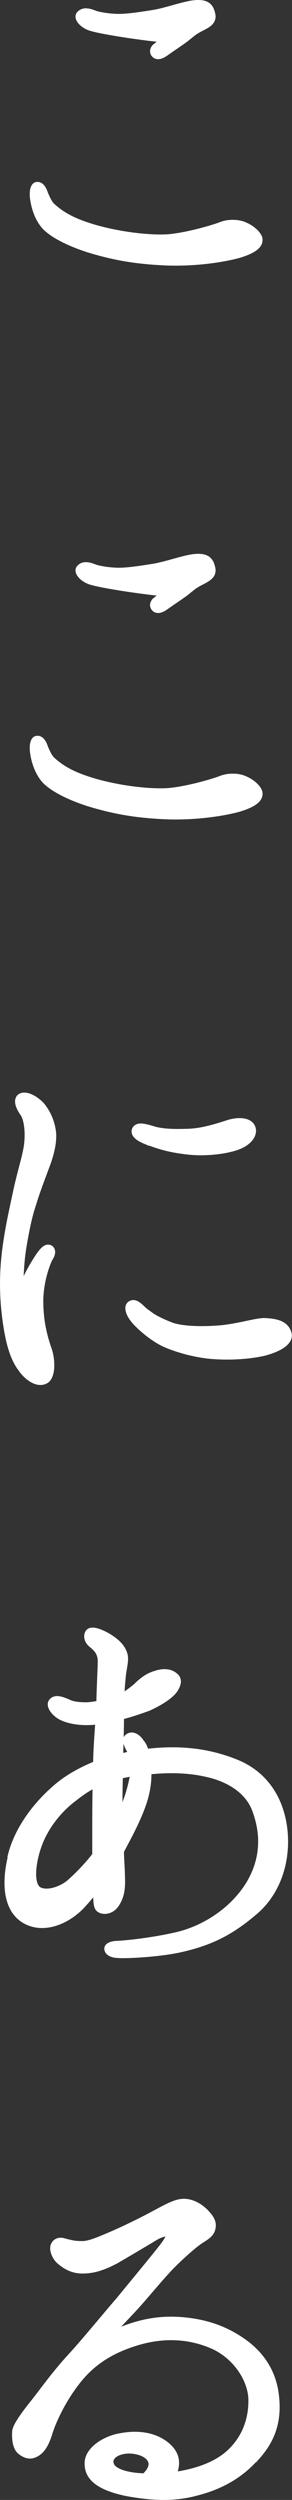
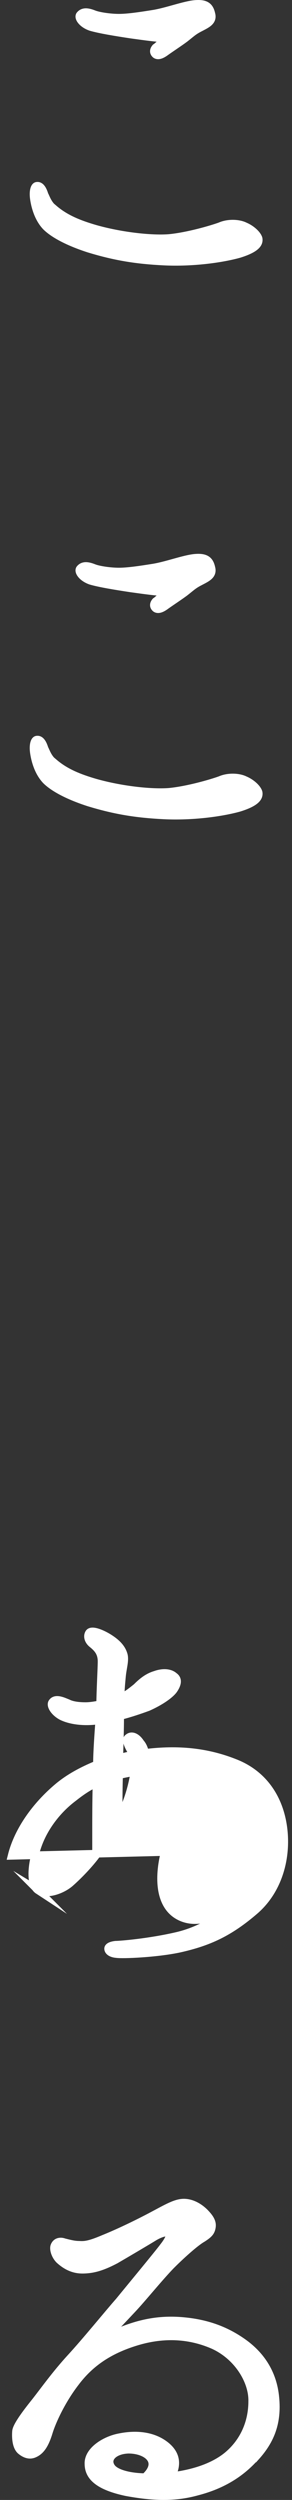
<svg xmlns="http://www.w3.org/2000/svg" id="_レイヤー_2" viewBox="0 0 19.15 163.63">
  <rect x="0" y="0" width="19.15" height="163.63" fill="#333333" stroke="none" />
  <defs>
    <style>.cls-1{fill:#fff;stroke:#fff;stroke-miterlimit:10;stroke-width:.5px;}</style>
  </defs>
  <g id="_レイヤー_1-2">
    <g>
      <path class="cls-1" d="M3.54,13.66c.78,.67,1.71,1.02,2.7,1.31,1.62,.46,3.6,.7,4.84,.61,1.25-.12,2.81-.58,3.36-.78,.52-.23,1.22-.2,1.62,0,.41,.17,.81,.52,.9,.81,.06,.32-.15,.67-1.28,1.02-1.16,.32-3.05,.58-4.93,.49-1.83-.09-3.22-.32-4.93-.84-1.36-.44-2.32-.96-2.81-1.45-.49-.52-.7-1.25-.78-1.77-.09-.55,.03-.9,.2-.9,.26-.03,.41,.32,.49,.58,.12,.23,.23,.61,.61,.93ZM10.85,2.52c-.64-.03-1.28-.12-2.29-.26-.99-.15-2.03-.32-2.61-.49-.58-.2-.87-.64-.7-.81,.23-.26,.58-.17,.93-.03,.32,.12,1.04,.23,1.62,.23s1.39-.12,2.26-.26,2.03-.58,2.73-.64,.96,.15,1.07,.64c.15,.52-.32,.7-.81,.96-.38,.2-.52,.35-.93,.67-.35,.26-.93,.64-1.25,.87-.35,.26-.55,.26-.67,.17-.17-.15-.12-.32,0-.46,.15-.09,.64-.58,.64-.58Z" />
      <path class="cls-1" d="M3.54,49.91c.78,.67,1.71,1.02,2.7,1.31,1.62,.46,3.6,.7,4.84,.61,1.25-.12,2.81-.58,3.36-.78,.52-.23,1.22-.2,1.62,0,.41,.17,.81,.52,.9,.81,.06,.32-.15,.67-1.28,1.02-1.16,.32-3.05,.58-4.93,.49-1.83-.09-3.22-.32-4.93-.84-1.36-.44-2.32-.96-2.81-1.45-.49-.52-.7-1.25-.78-1.77-.09-.55,.03-.9,.2-.9,.26-.03,.41,.32,.49,.58,.12,.23,.23,.61,.61,.93Zm7.31-11.14c-.64-.03-1.28-.12-2.29-.26-.99-.15-2.03-.32-2.61-.49-.58-.2-.87-.64-.7-.81,.23-.26,.58-.17,.93-.03,.32,.12,1.04,.23,1.62,.23s1.39-.12,2.26-.26,2.03-.58,2.73-.64,.96,.15,1.07,.64c.15,.52-.32,.7-.81,.96-.38,.2-.52,.35-.93,.67-.35,.26-.93,.64-1.25,.87-.35,.26-.55,.26-.67,.17-.17-.15-.12-.32,0-.46,.15-.09,.64-.58,.64-.58Z" />
-       <path class="cls-1" d="M.35,82.2c.15-1.36,.38-2.44,.7-3.92,.32-1.54,.58-2.23,.75-3.16,.15-.96,.03-1.86-.23-2.26-.26-.35-.46-.81-.23-1.02,.32-.23,.9,.09,1.31,.49,.38,.44,.7,1.07,.78,1.83,.06,.73-.23,1.65-.44,2.18-.2,.55-.64,1.68-.87,2.47-.26,.75-.44,1.68-.58,2.47-.15,.84-.2,1.45-.23,2.06-.03,.49,0,.84,.12,.84,.15,0,.23-.29,.35-.55,.29-.61,.73-1.31,.93-1.57,.2-.26,.38-.41,.55-.32,.17,.12,.12,.35-.03,.58-.2,.35-.64,1.57-.64,2.84s.23,2.26,.58,3.25c.23,.75,.2,1.77-.26,1.94-.46,.2-1.07-.2-1.48-.78-.41-.55-.75-1.33-.99-2.99s-.23-3.05-.09-4.38Zm9.19,3.71c.44,.35,.96,.61,1.62,.87,.64,.26,1.89,.32,3.13,.23,1.28-.09,2.44-.49,3.05-.49,.64,.03,1.31,.12,1.51,.7,.23,.55-.55,1.02-1.57,1.28-1.04,.23-2.29,.29-3.39,.2-1.07-.09-2.23-.41-3.07-.78-.81-.38-1.62-1.1-1.97-1.51-.38-.44-.49-.9-.26-1.02,.32-.2,.64,.29,.96,.52Zm0-11.28c-.41-.17-.75-.41-.64-.67,.12-.26,.49-.2,1.13,0,.64,.2,1.54,.2,2.35,.17,.81-.03,1.62-.26,2.52-.55,.67-.23,1.36-.2,1.57,.17,.23,.41-.12,.99-.96,1.28s-2.15,.41-3.19,.29c-1.04-.12-1.77-.29-2.78-.7Z" />
-       <path class="cls-1" d="M.76,121.47c.41-1.65,1.57-3.28,3.05-4.52,.73-.61,1.6-1.07,2.52-1.45,0-.03,.03-.09,.03-.12,0-.7,.09-1.94,.15-2.78-.96,.15-1.89,.03-2.47-.26-.49-.26-.78-.73-.61-.93,.23-.32,.78-.03,1.02,.06,.23,.12,.61,.2,1.16,.2,.32,0,.64-.06,.96-.12,0-.78,.09-2.35,.09-2.81,0-.58-.29-.87-.61-1.13-.29-.23-.35-.55-.2-.75,.2-.23,.9,.09,1.31,.35,.41,.26,.78,.58,.93,1.02,.15,.38-.03,.87-.09,1.48-.03,.35-.09,.87-.09,1.42,.44-.2,.81-.52,1.04-.7,.38-.38,.75-.67,1.22-.81,.46-.17,.96-.17,1.25,.09,.29,.2,.23,.52-.03,.9-.26,.35-.9,.78-1.68,1.13-.55,.2-1.16,.41-1.83,.58v.17c0,.64-.03,1.65-.06,2.58,.32-.09,.58-.17,.87-.2-.03-.09-.06-.2-.09-.26-.23-.38-.38-.75-.2-.87,.26-.23,.61,0,.81,.32,.15,.17,.23,.35,.32,.67,2.12-.26,4.03-.09,5.92,.67,1.83,.73,2.87,2.29,3.13,4.21,.26,1.94-.29,4.06-1.83,5.42-1.71,1.48-3.07,2.09-4.99,2.52-1.51,.32-3.71,.41-4.12,.35-.38-.03-.55-.2-.55-.35s.23-.23,.49-.26c.29,0,2.18-.15,4.03-.58s3.71-1.65,4.76-3.36c.96-1.6,1.04-3.28,.38-4.99-.52-1.28-1.83-2-3.13-2.29-1.22-.29-2.55-.32-3.94-.17,.03,1.19-.23,2.18-1.13,3.97-.23,.46-.46,.87-.67,1.28,0,.58,.06,1.13,.06,1.51,.03,.73,.03,1.28-.29,1.83-.29,.55-.81,.61-1.07,.46-.26-.12-.2-.7-.23-1.33v-.12c-.29,.35-.58,.73-.9,1.07-.93,1.07-2.52,1.8-3.77,1.1-1.25-.7-1.33-2.49-.9-4.18Zm1.74,2.26c.58,.35,1.62-.03,2.15-.52,.55-.49,1.19-1.16,1.65-1.77v-1.77c0-.44,0-1.8,.03-2.96-.52,.23-.99,.55-1.51,.96-1.04,.78-1.89,1.89-2.32,3.07s-.58,2.61,0,2.99Zm6.27-7.48c0-.09,.03-.17,.03-.26-.35,.06-.67,.12-.99,.2-.03,.87-.03,2.06-.03,2.81,.06-.09,.12-.2,.15-.26,.46-.78,.73-1.89,.84-2.49Z" />
+       <path class="cls-1" d="M.76,121.47c.41-1.65,1.57-3.28,3.05-4.52,.73-.61,1.6-1.07,2.52-1.45,0-.03,.03-.09,.03-.12,0-.7,.09-1.94,.15-2.78-.96,.15-1.89,.03-2.47-.26-.49-.26-.78-.73-.61-.93,.23-.32,.78-.03,1.02,.06,.23,.12,.61,.2,1.16,.2,.32,0,.64-.06,.96-.12,0-.78,.09-2.35,.09-2.81,0-.58-.29-.87-.61-1.13-.29-.23-.35-.55-.2-.75,.2-.23,.9,.09,1.31,.35,.41,.26,.78,.58,.93,1.02,.15,.38-.03,.87-.09,1.48-.03,.35-.09,.87-.09,1.42,.44-.2,.81-.52,1.04-.7,.38-.38,.75-.67,1.22-.81,.46-.17,.96-.17,1.25,.09,.29,.2,.23,.52-.03,.9-.26,.35-.9,.78-1.68,1.13-.55,.2-1.16,.41-1.83,.58v.17c0,.64-.03,1.65-.06,2.58,.32-.09,.58-.17,.87-.2-.03-.09-.06-.2-.09-.26-.23-.38-.38-.75-.2-.87,.26-.23,.61,0,.81,.32,.15,.17,.23,.35,.32,.67,2.12-.26,4.03-.09,5.92,.67,1.83,.73,2.87,2.29,3.13,4.21,.26,1.94-.29,4.06-1.83,5.42-1.71,1.48-3.07,2.09-4.99,2.52-1.51,.32-3.71,.41-4.12,.35-.38-.03-.55-.2-.55-.35s.23-.23,.49-.26c.29,0,2.18-.15,4.03-.58s3.71-1.65,4.76-3.36v-.12c-.29,.35-.58,.73-.9,1.07-.93,1.07-2.52,1.8-3.77,1.1-1.25-.7-1.33-2.49-.9-4.18Zm1.74,2.26c.58,.35,1.62-.03,2.15-.52,.55-.49,1.19-1.16,1.65-1.77v-1.77c0-.44,0-1.8,.03-2.96-.52,.23-.99,.55-1.51,.96-1.04,.78-1.89,1.89-2.32,3.07s-.58,2.61,0,2.99Zm6.27-7.48c0-.09,.03-.17,.03-.26-.35,.06-.67,.12-.99,.2-.03,.87-.03,2.06-.03,2.81,.06-.09,.12-.2,.15-.26,.46-.78,.73-1.89,.84-2.49Z" />
      <path class="cls-1" d="M16.77,160.8c-1.07,1.22-2.38,1.91-3.86,2.29-1.48,.41-2.9,.35-4.64,.03-1.77-.38-2.47-.99-2.47-1.86-.03-.87,1.1-1.57,2.06-1.74,.99-.2,2.15-.15,3.02,.55,.75,.61,.73,1.31,.38,2,1.39-.17,2.7-.58,3.63-1.33,1.13-.93,1.65-2.23,1.65-3.57,.03-1.33-.96-2.96-2.58-3.68-1.62-.7-3.36-.75-5.16-.17-1.83,.58-2.99,1.48-3.86,2.64-.87,1.13-1.51,2.49-1.74,3.25-.23,.75-.49,1.16-.87,1.36-.17,.09-.49,.23-.96-.15-.32-.26-.35-.87-.32-1.28,.03-.38,.75-1.31,1.28-1.97,.55-.7,1.31-1.77,2.29-2.84,.99-1.07,2.55-2.99,3.19-3.71,.61-.75,2.61-3.16,2.93-3.6,.32-.41,.46-.73,.32-.84-.15-.15-.64,.06-.93,.23-.32,.2-1.74,1.04-2.55,1.51-.84,.44-1.45,.64-2.18,.64s-1.22-.38-1.51-.64c-.29-.29-.41-.73-.32-.93,.12-.29,.41-.32,.64-.23,.26,.06,.61,.17,.99,.17,.38,.03,.73-.03,1.62-.41,.87-.35,2.03-.9,3.02-1.42,.99-.52,1.6-.9,2.15-.93,.58-.03,1.16,.32,1.54,.75,.38,.41,.41,.67,.35,.93-.06,.26-.2,.41-.61,.67-.41,.23-1.28,.99-2.06,1.77-.78,.81-1.74,2-2.44,2.76,0,0-.7,.75-2.06,2.18,.41-.29,.81-.52,1.6-.81,1.13-.41,2.32-.64,3.8-.49,1.51,.15,2.73,.61,3.83,1.39,1.1,.78,1.97,1.94,2.12,3.63,.15,1.6-.29,2.76-1.28,3.86Zm-8.35-.46c-.93,.03-1.51,.58-1.1,1.16,.23,.32,.96,.61,2.18,.64,1.13-1.02,.12-1.8-1.07-1.8Z" />
    </g>
  </g>
</svg>